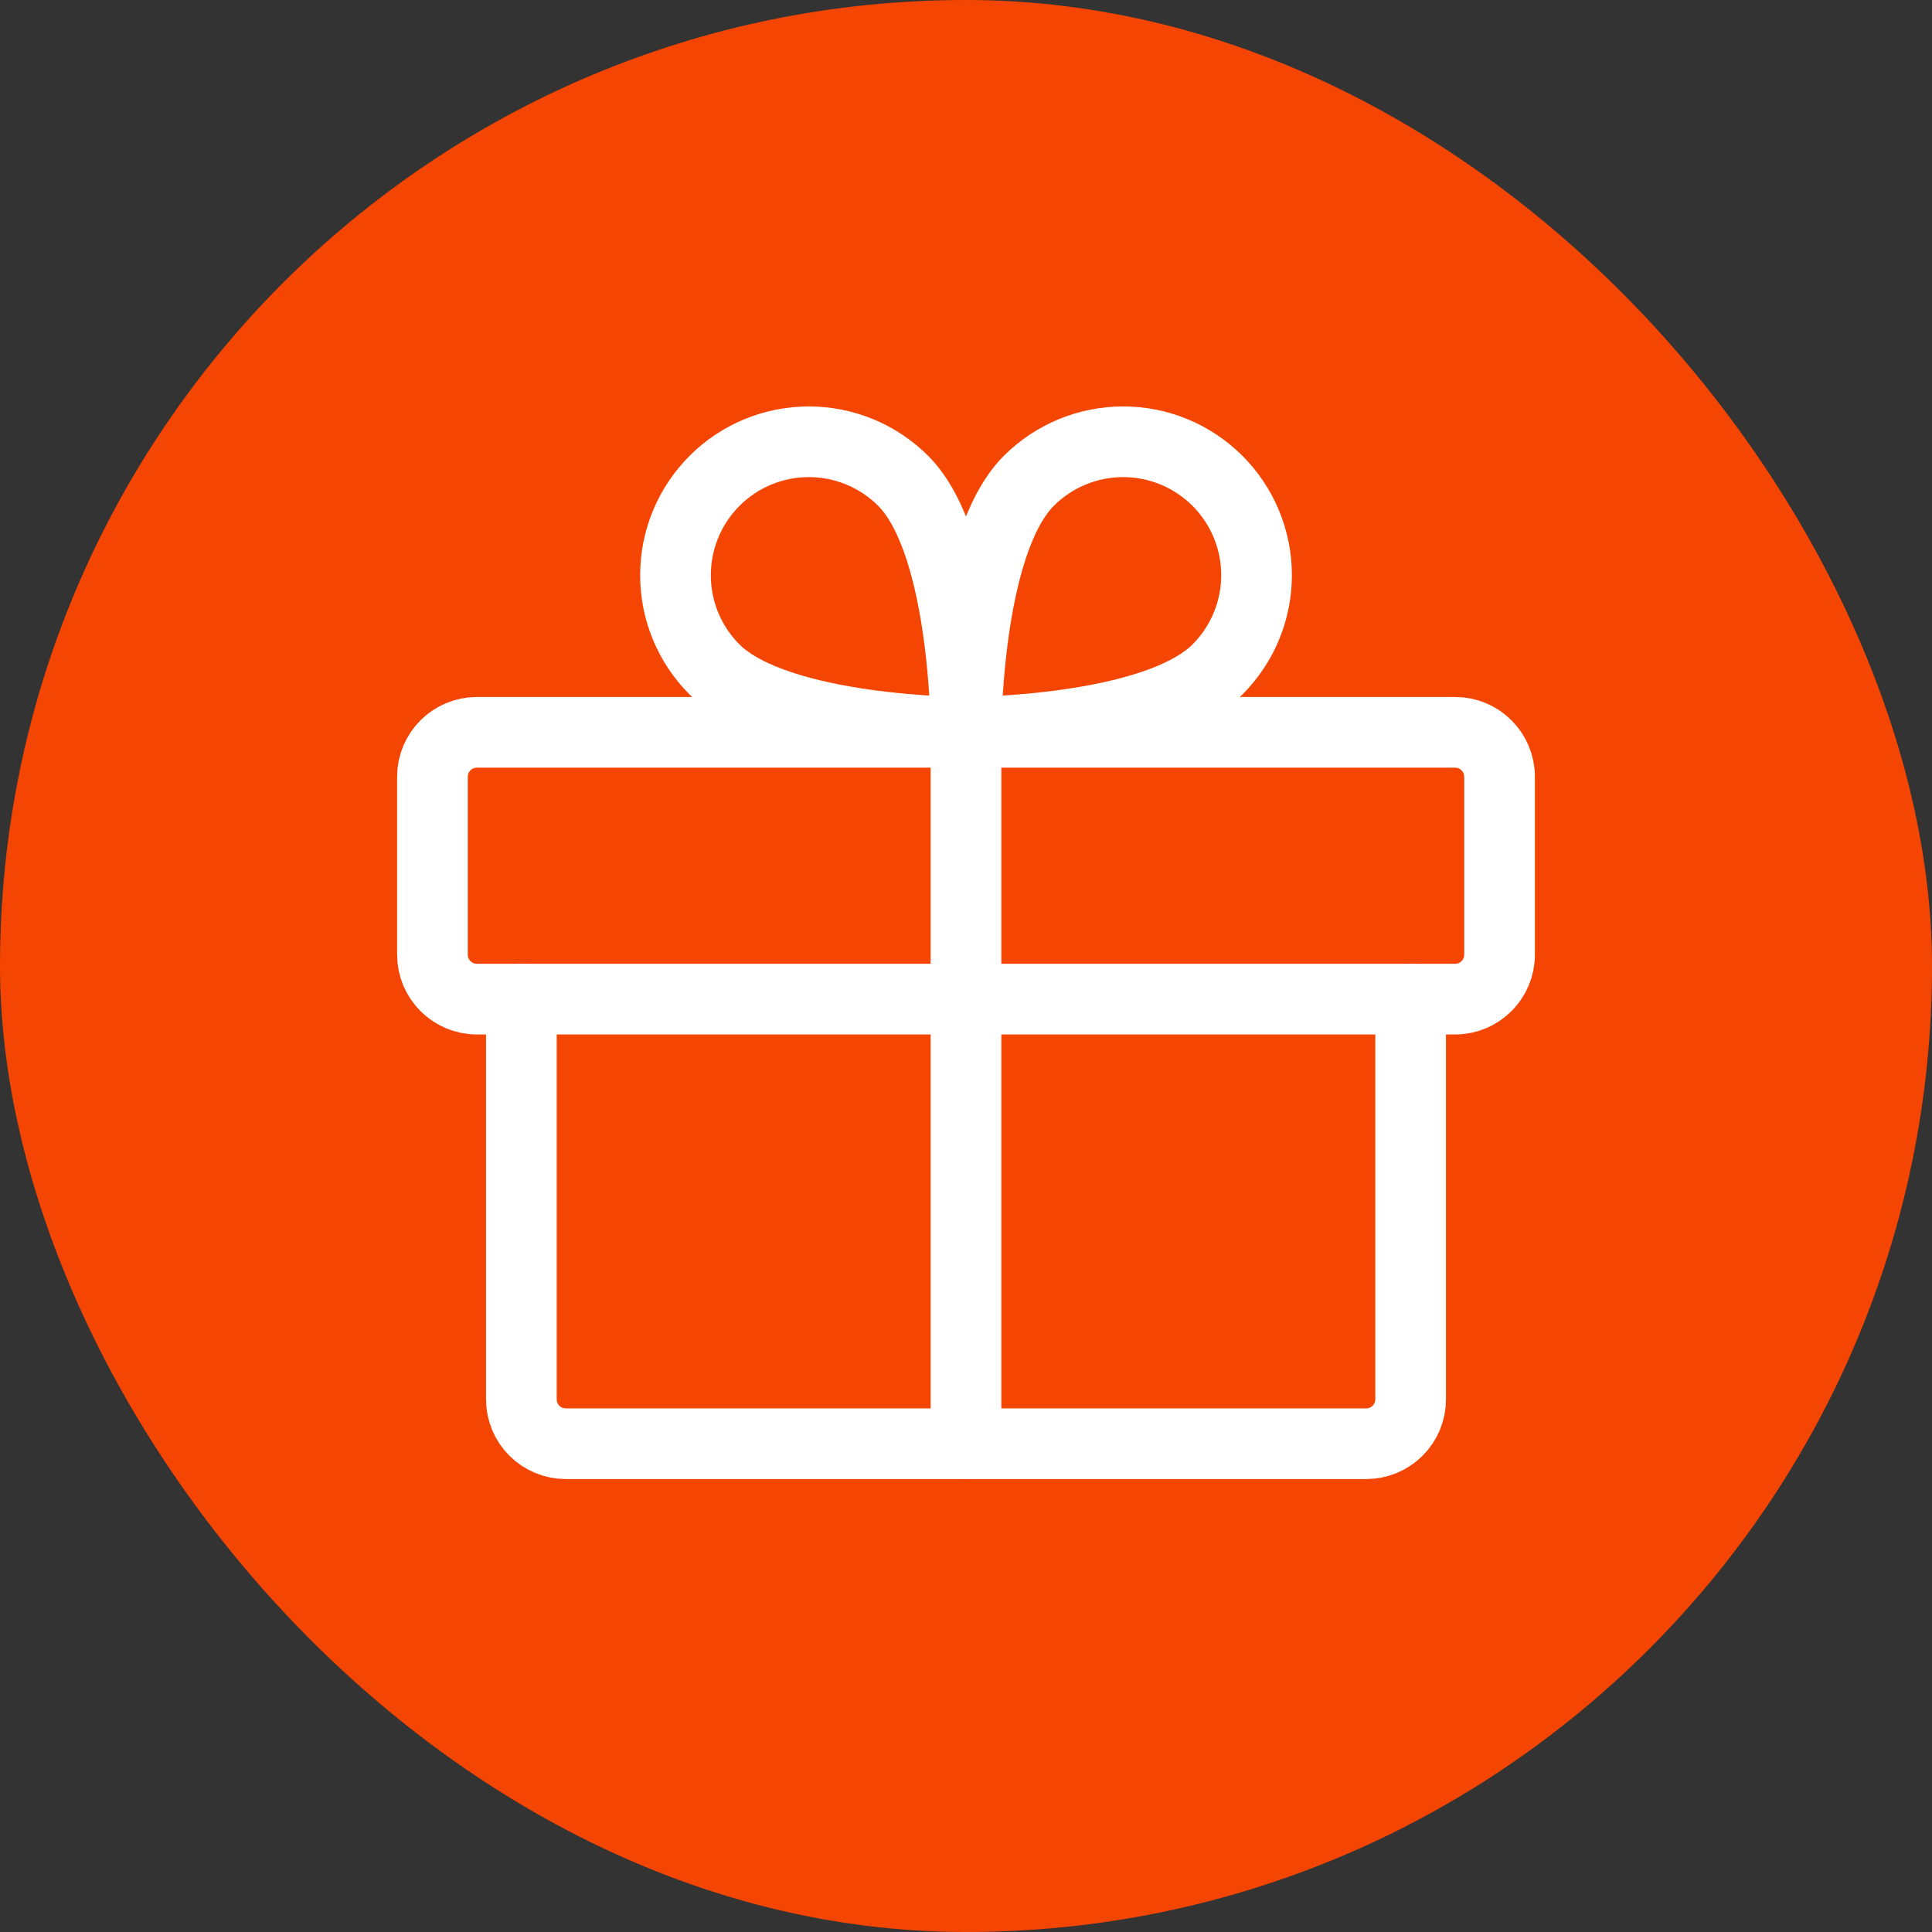
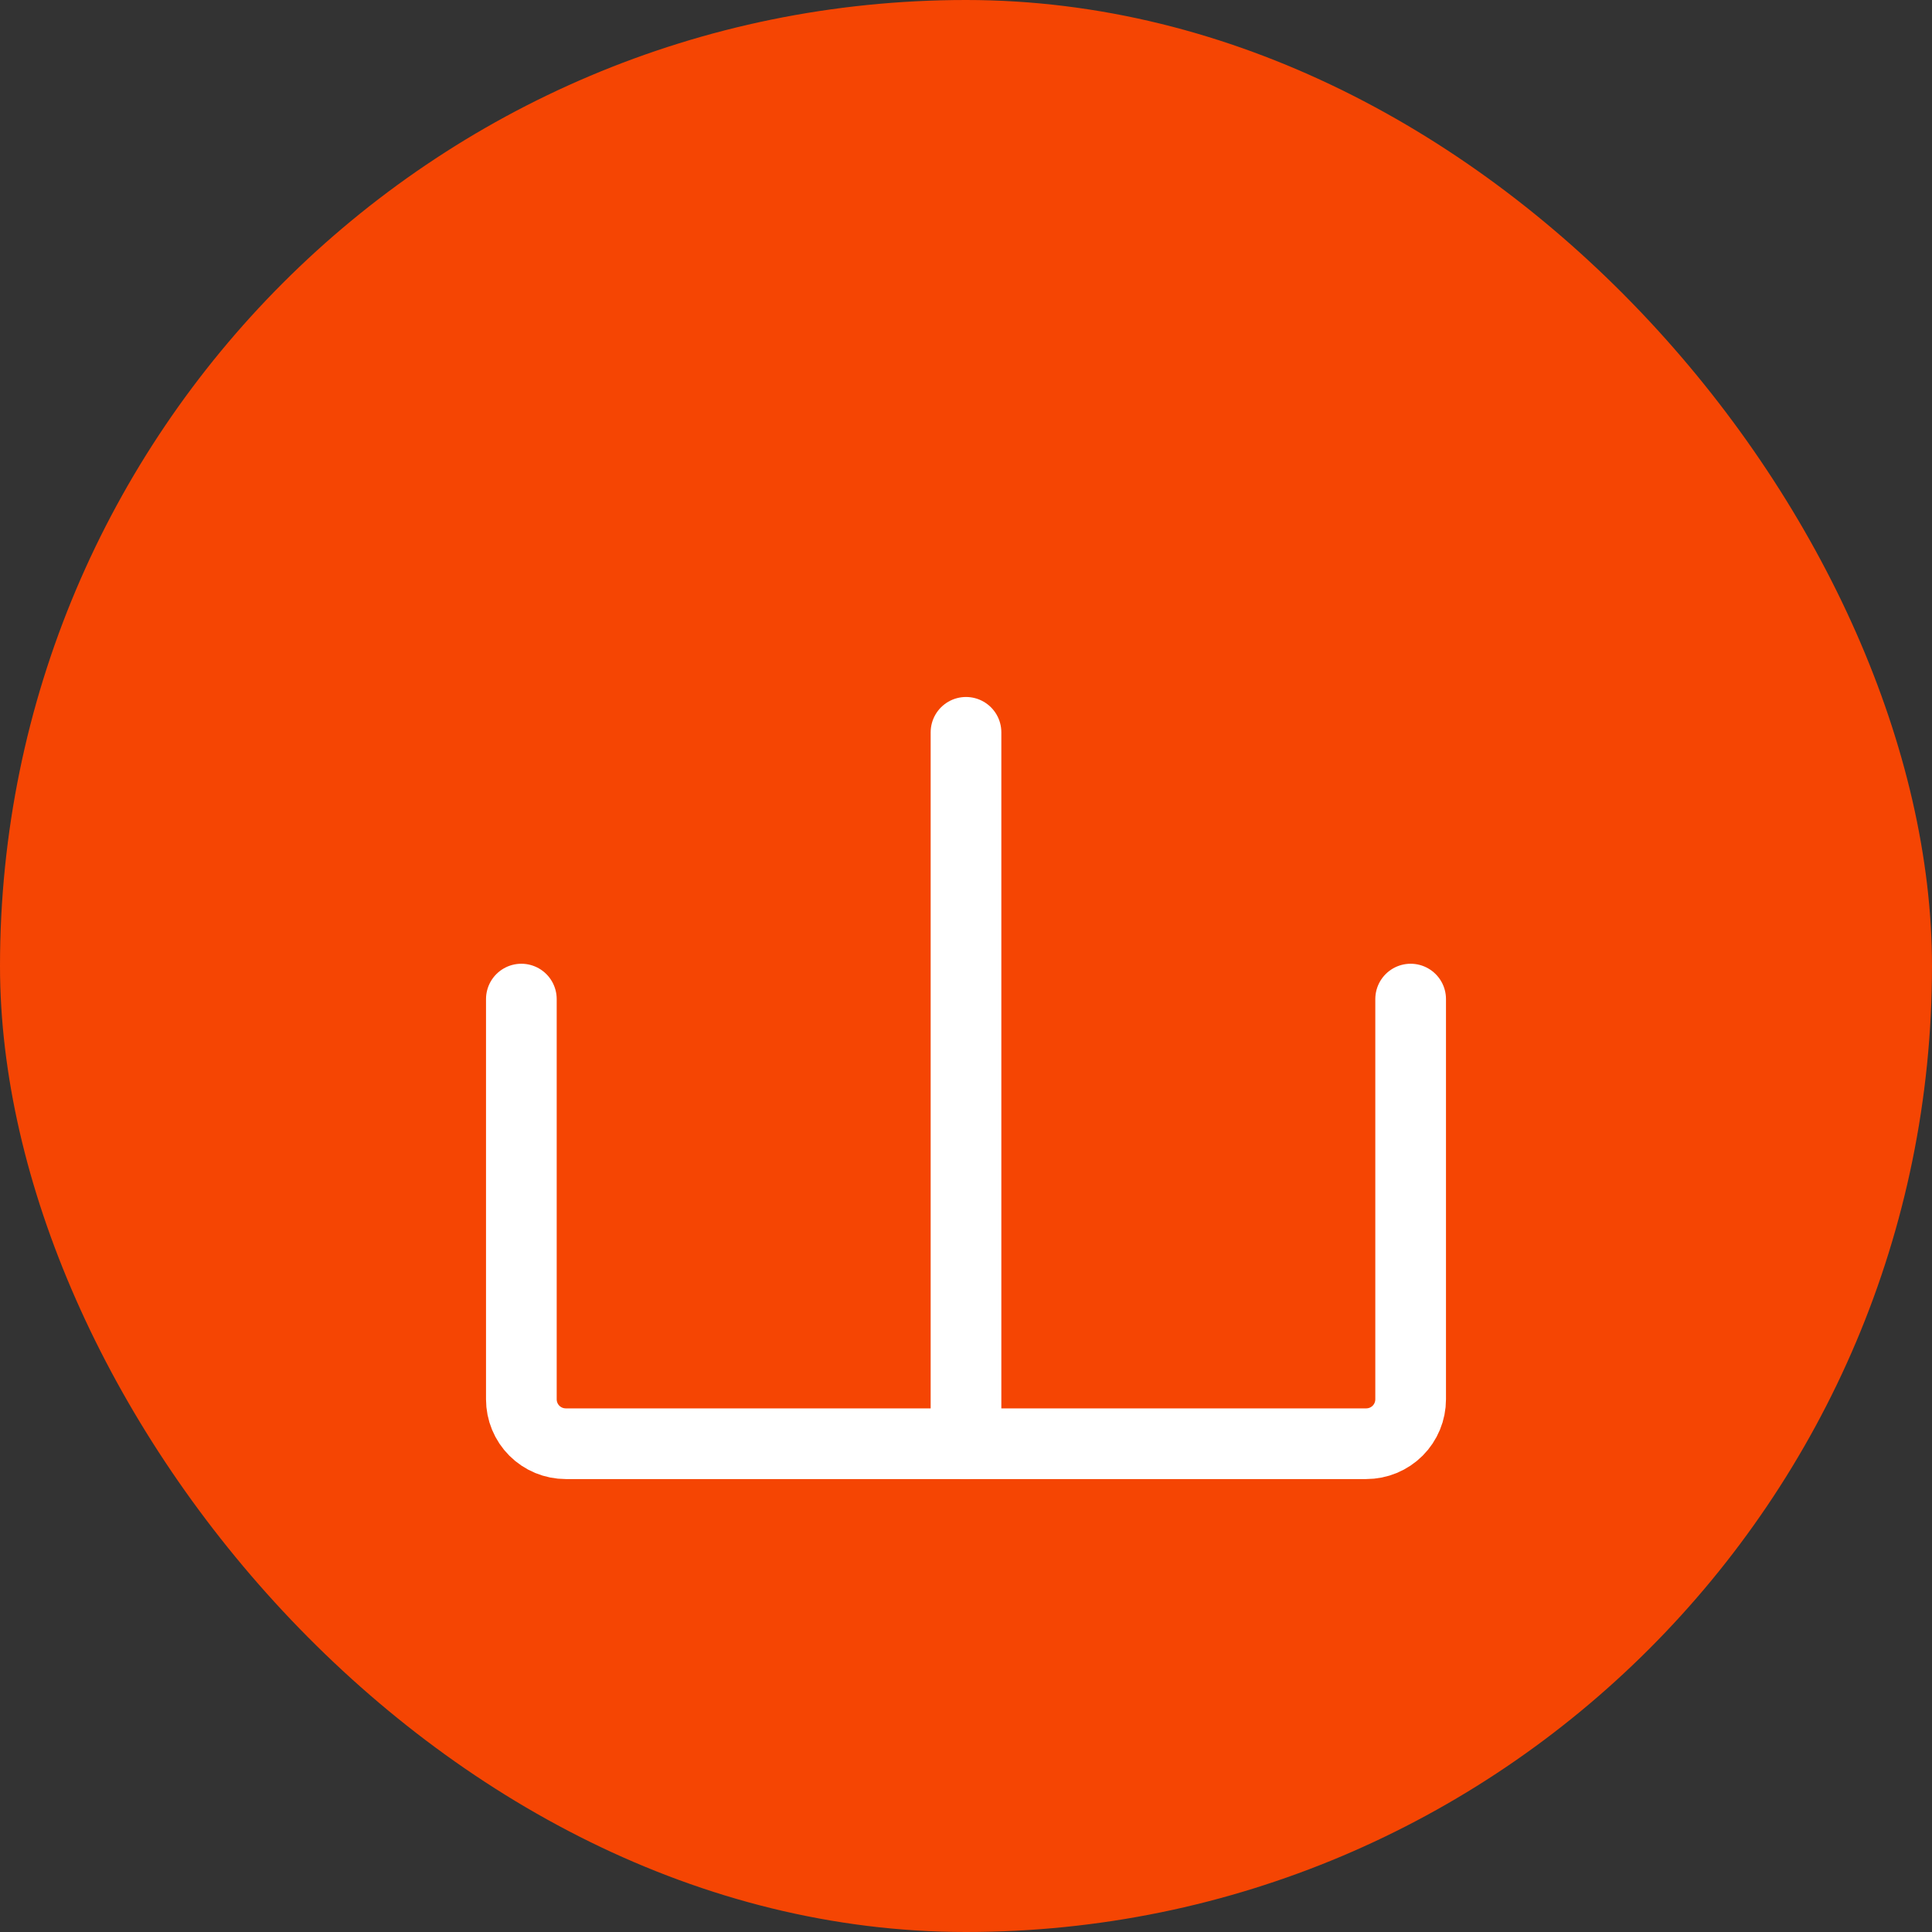
<svg xmlns="http://www.w3.org/2000/svg" width="41" height="41" viewBox="0 0 41 41" fill="none">
  <rect x="0" y="0" width="41" height="41" fill="#333333" stroke="none" />
  <rect width="41" height="41" rx="20.5" fill="#F54503" />
-   <path d="M30.88 15.541H10.12C9.599 15.541 9.177 15.963 9.177 16.485V20.259C9.177 20.78 9.599 21.203 10.12 21.203H30.88C31.401 21.203 31.823 20.78 31.823 20.259V16.485C31.823 15.963 31.401 15.541 30.88 15.541Z" stroke="white" stroke-width="1.5" stroke-linecap="round" stroke-linejoin="round" />
  <path d="M29.936 21.202V29.695C29.936 29.945 29.837 30.185 29.66 30.362C29.483 30.539 29.243 30.638 28.992 30.638H12.008C11.757 30.638 11.517 30.539 11.34 30.362C11.163 30.185 11.064 29.945 11.064 29.695V21.202" stroke="white" stroke-width="1.5" stroke-linecap="round" stroke-linejoin="round" />
  <path d="M20.5 15.541V30.639" stroke="white" stroke-width="1.5" stroke-linecap="round" stroke-linejoin="round" />
-   <path d="M25.838 14.206C24.503 15.541 20.5 15.541 20.5 15.541C20.5 15.541 20.5 11.537 21.834 10.203C22.365 9.673 23.085 9.375 23.836 9.375C24.586 9.375 25.306 9.673 25.837 10.204C26.367 10.735 26.666 11.454 26.666 12.205C26.666 12.956 26.368 13.675 25.838 14.206V14.206Z" stroke="white" stroke-width="1.5" stroke-linecap="round" stroke-linejoin="round" />
-   <path d="M15.162 14.206C16.497 15.541 20.5 15.541 20.5 15.541C20.5 15.541 20.5 11.537 19.166 10.203C18.635 9.673 17.915 9.375 17.165 9.375C16.414 9.375 15.694 9.673 15.164 10.204C14.633 10.735 14.335 11.454 14.335 12.205C14.334 12.956 14.632 13.675 15.162 14.206V14.206Z" stroke="white" stroke-width="1.5" stroke-linecap="round" stroke-linejoin="round" />
</svg>